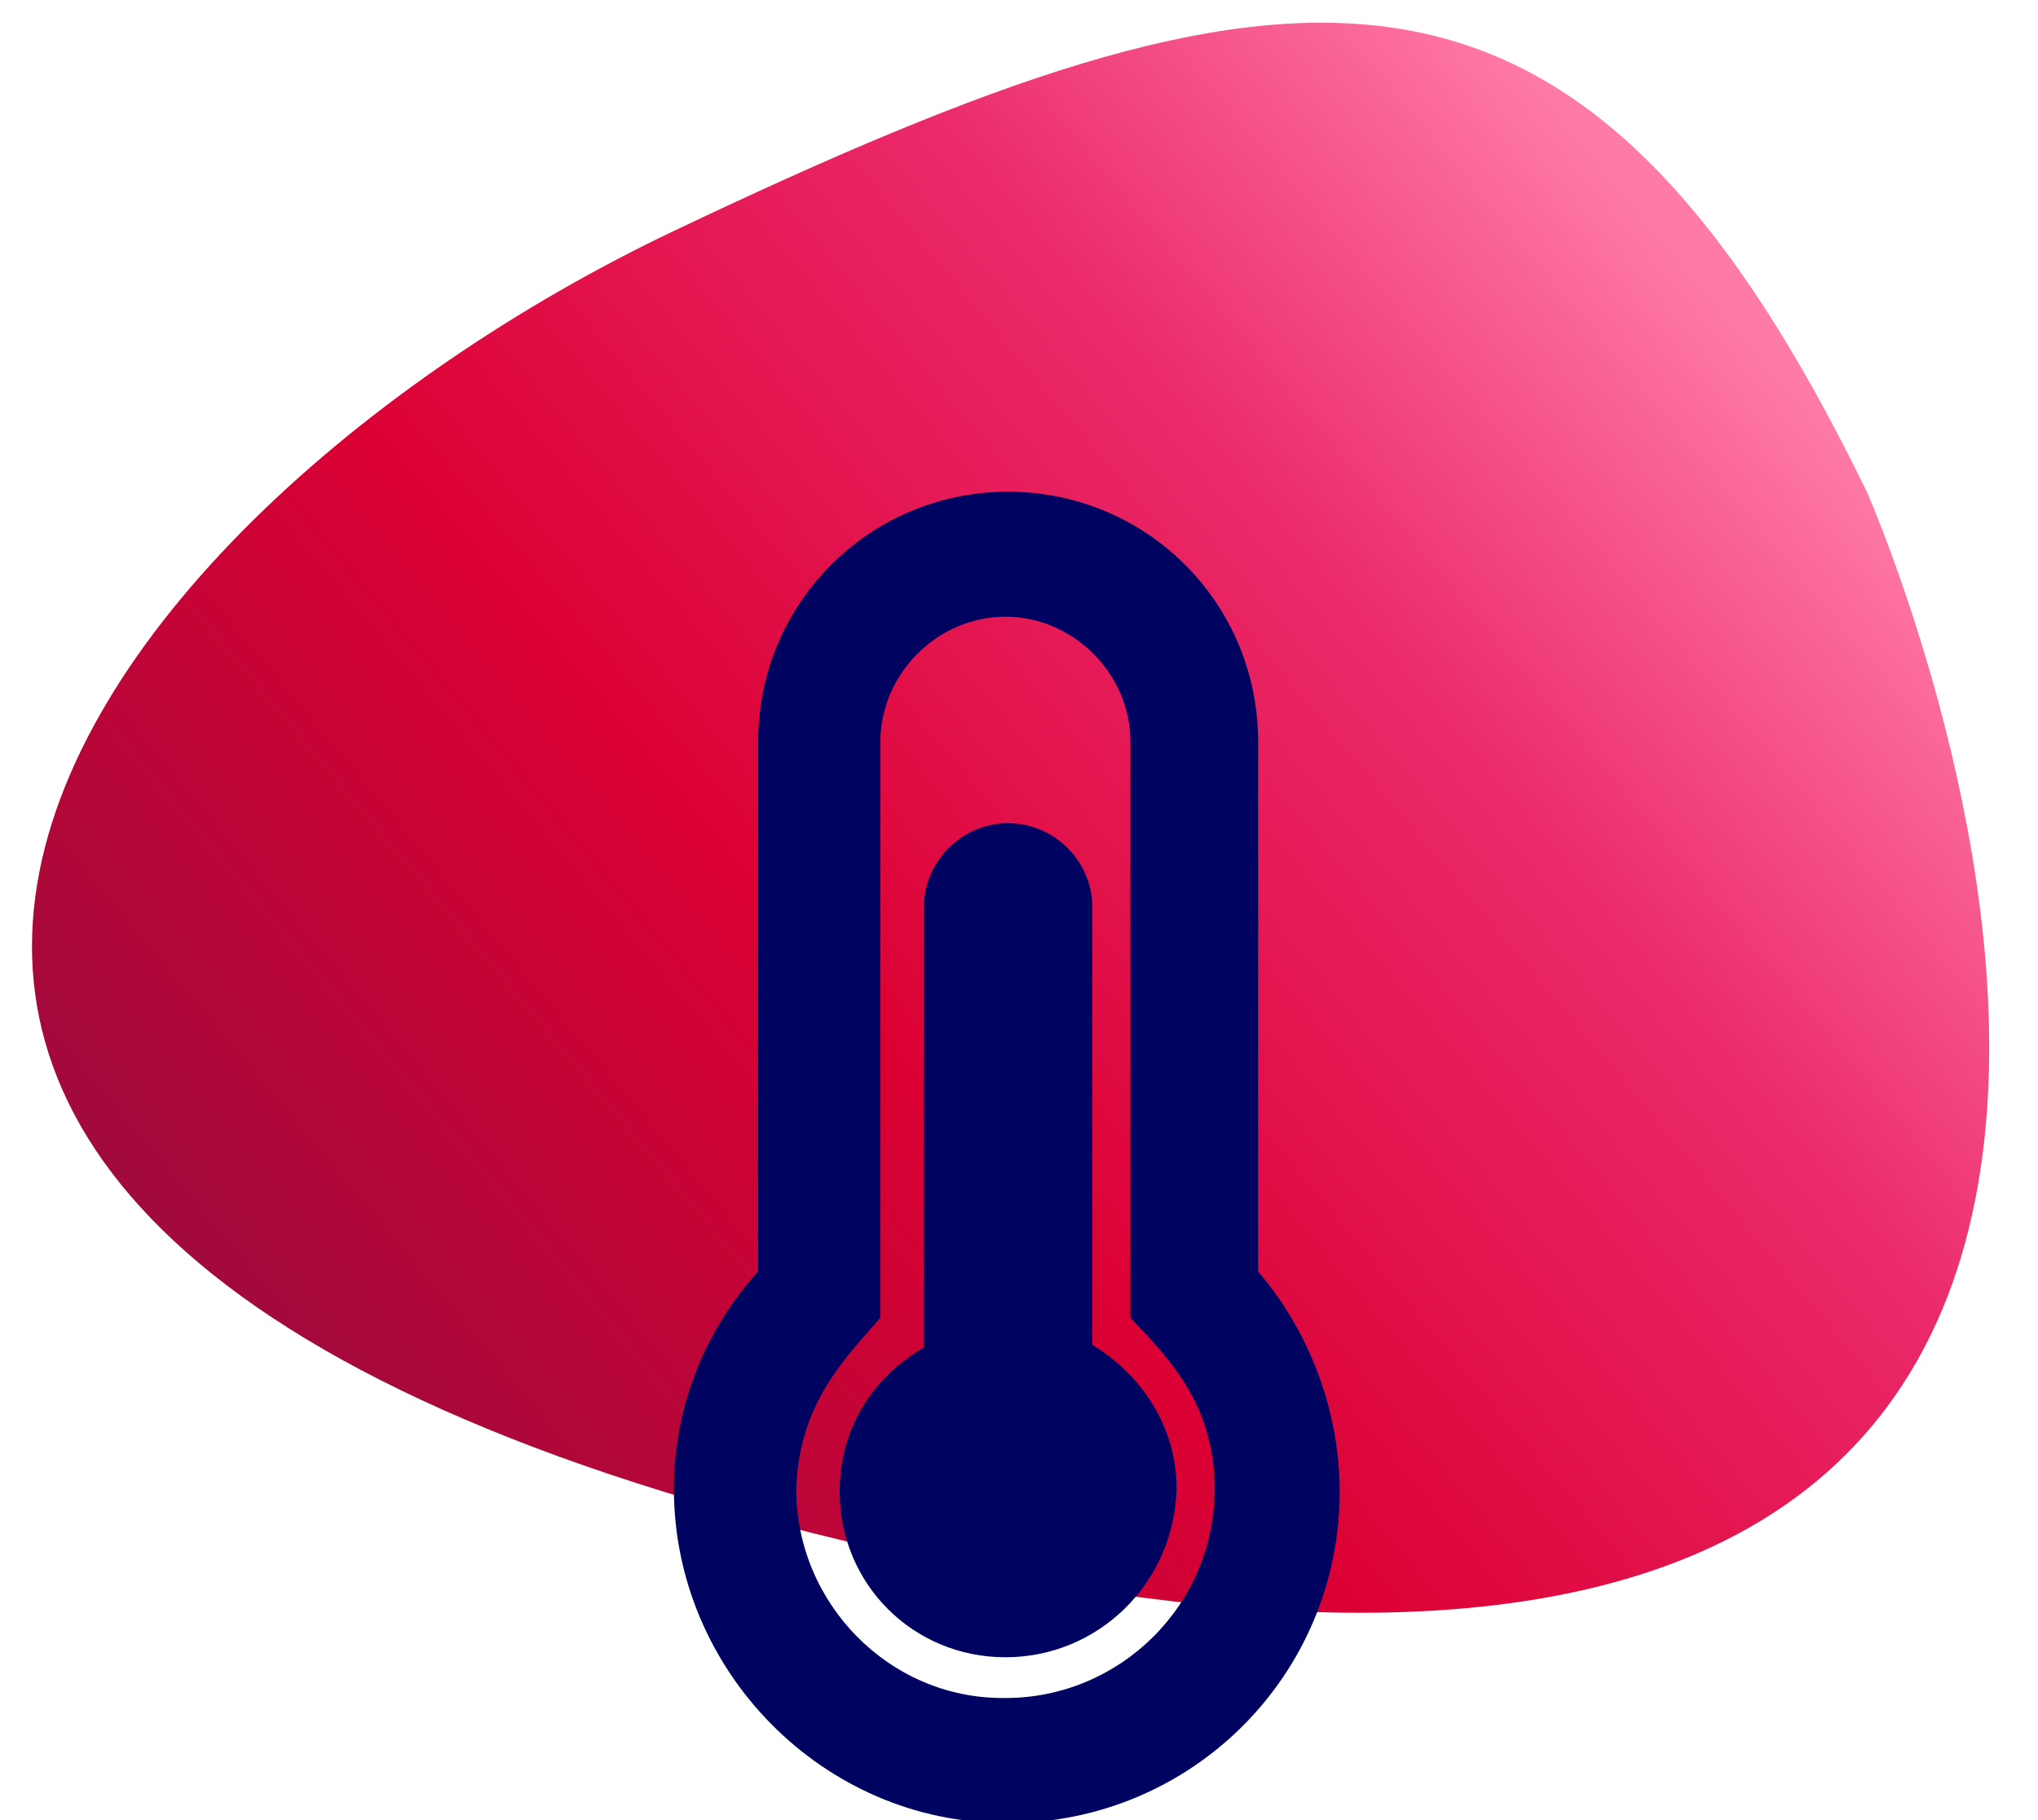
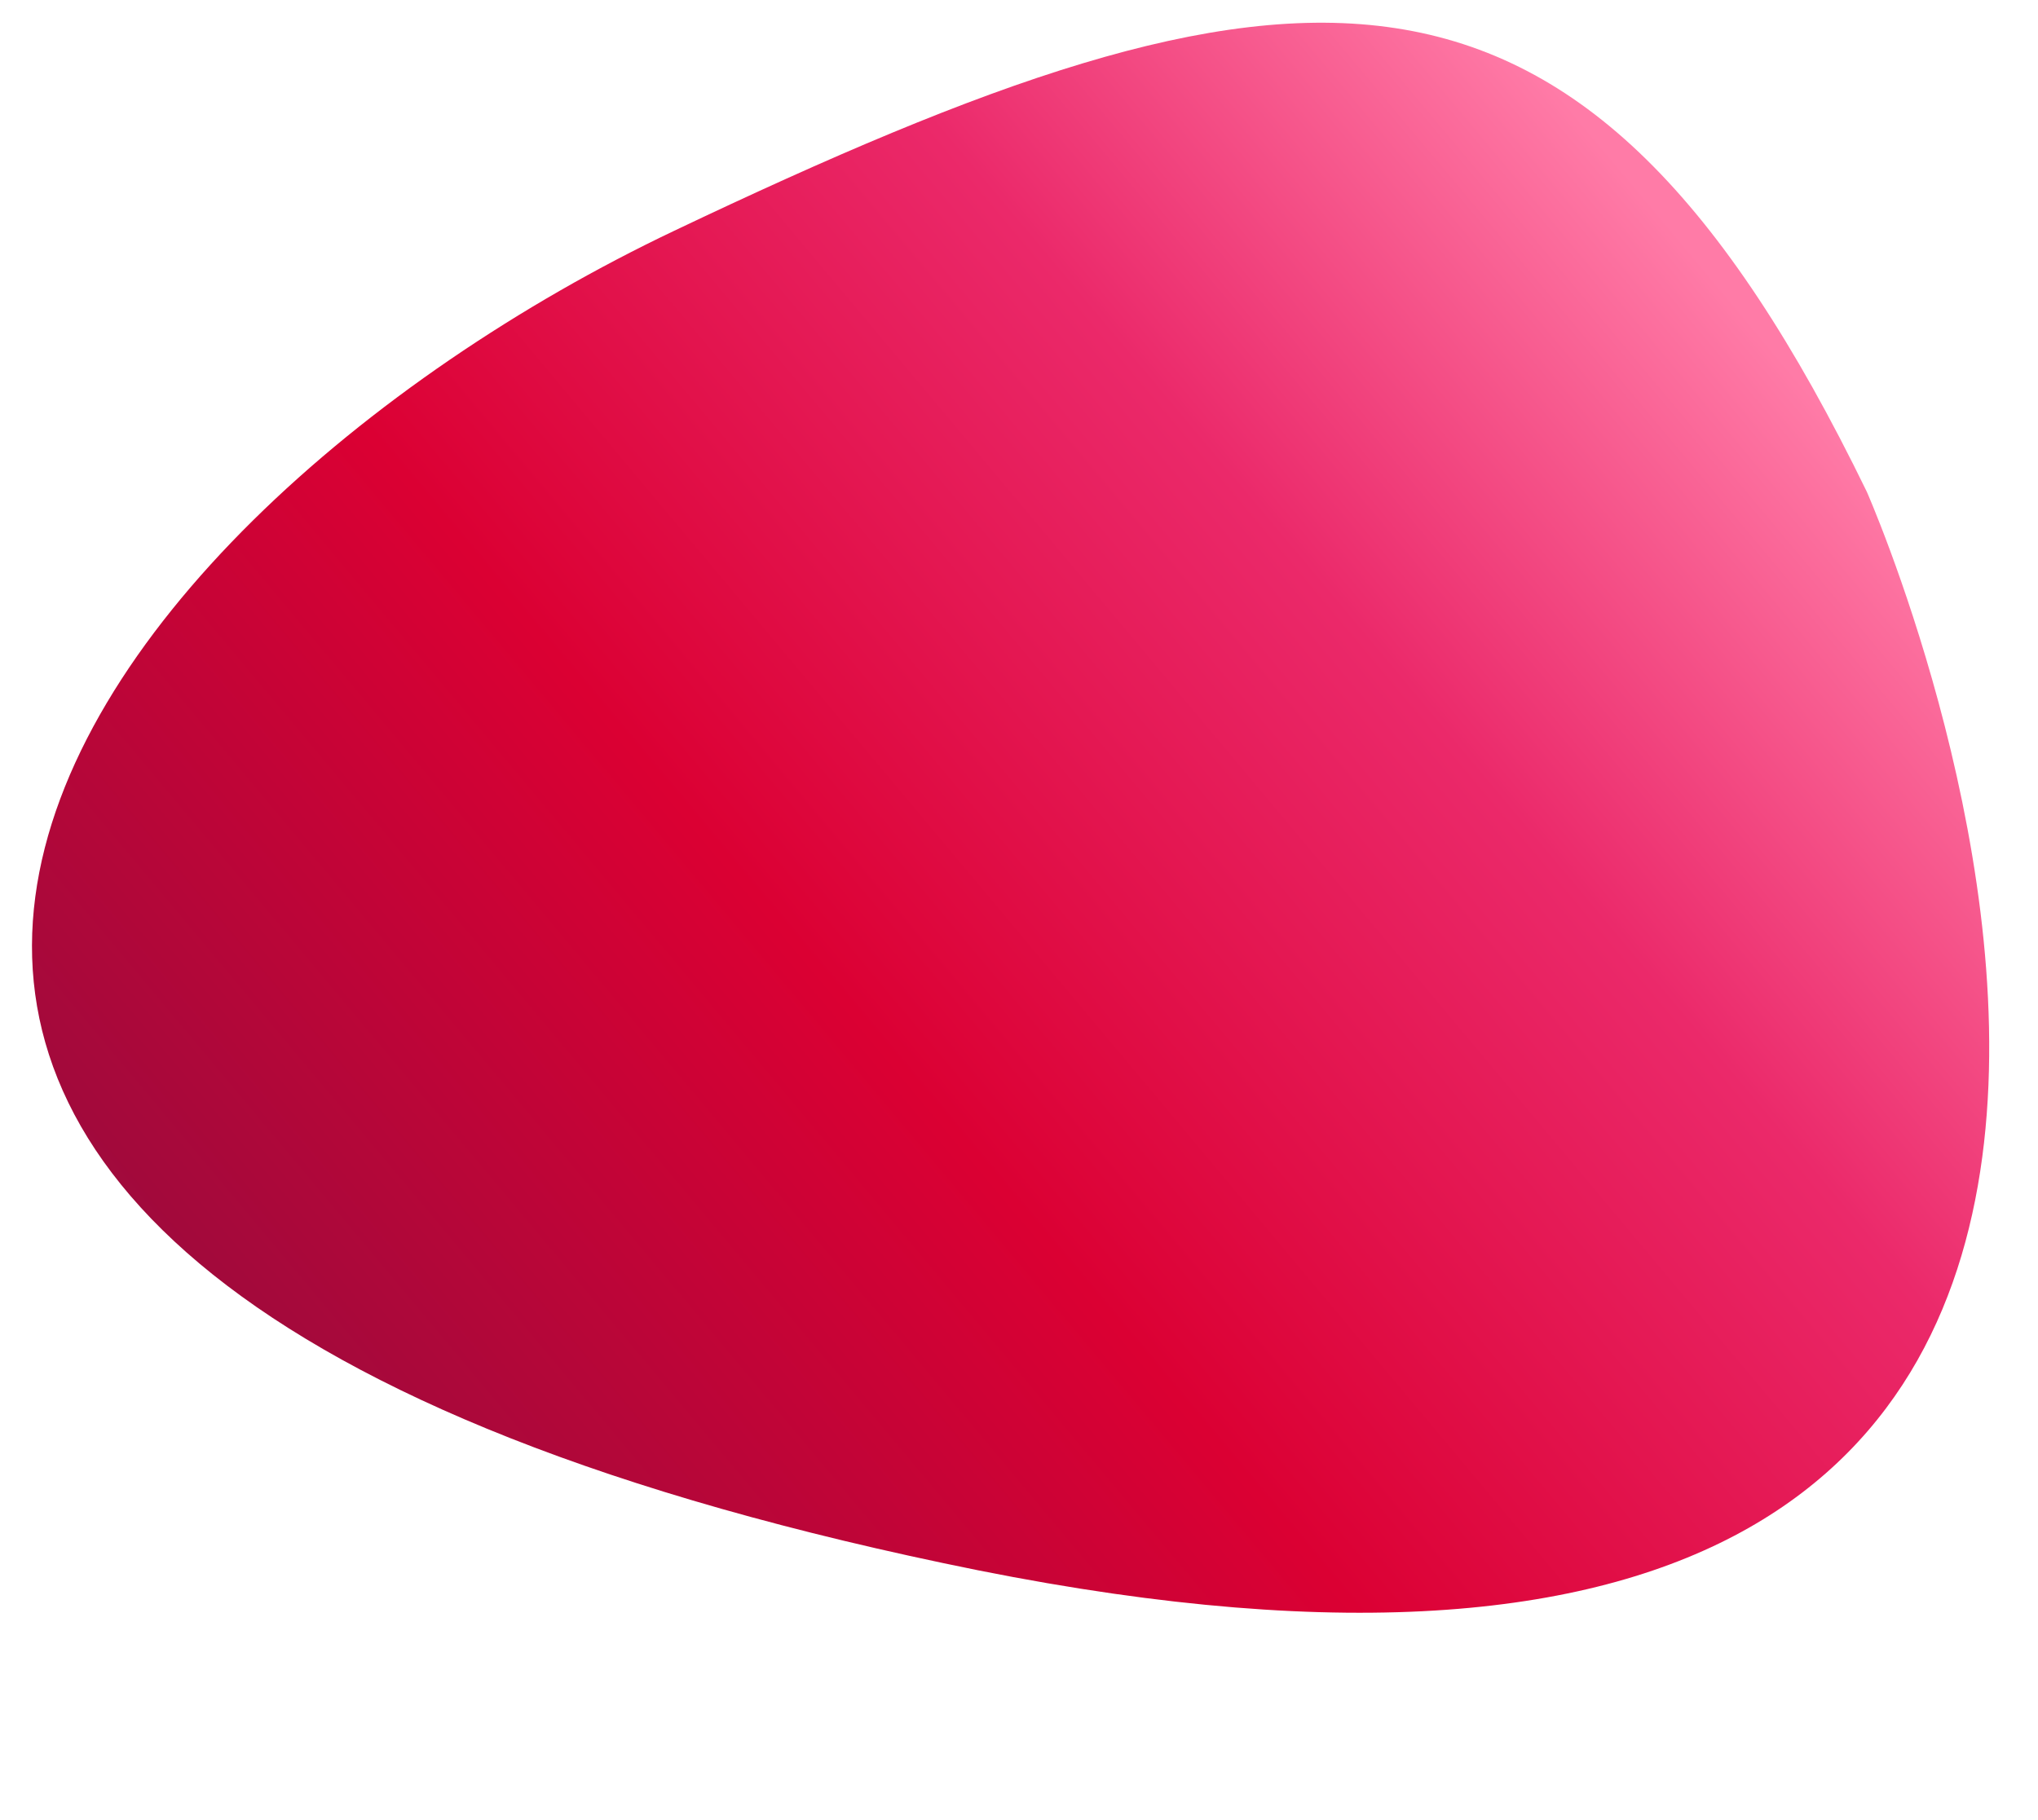
<svg xmlns="http://www.w3.org/2000/svg" version="1.1" id="Ebene_1" x="0px" y="0px" viewBox="0 0 75 67" style="enable-background:new 0 0 75 67;" xml:space="preserve">
  <style type="text/css">
	.st0{fill-rule:evenodd;clip-rule:evenodd;fill:url(#Fill-4_1_);}
	.st1{enable-background:new    ;}
	.st2{fill:#000460;}
</style>
  <title>Icon_Wärme</title>
  <desc>Created with Sketch.</desc>
  <g id="Icon_Wärme">
    <g id="Wärme-Copy">
      <linearGradient id="Fill-4_1_" gradientUnits="userSpaceOnUse" x1="-388.161" y1="326.23" x2="-387.31" y2="325.702" gradientTransform="matrix(-71.806 2.507 -2.044 -58.543 -27135.475 20090.26)">
        <stop offset="0" style="stop-color:#FF7BA7" />
        <stop offset="0.273" style="stop-color:#EB296A" />
        <stop offset="0.618" style="stop-color:#DB0033" />
        <stop offset="1" style="stop-color:#9F0A3C" />
      </linearGradient>
      <path id="Fill-4" class="st0" d="M68.7,18.1c0,0,22.4,50.7-32.7,39.7C-19.1,46.7,2.3,19.2,24.8,8.5C47.7-2.4,58.1-3.7,68.7,18.1" />
      <g class="st1">
-         <path class="st2" d="M49.3,54.9c0,6.8-5.5,12.2-12.2,12.2c0,0-0.1,0-0.1,0c-6.7,0-12.2-5.6-12.2-12.3c0-3.1,1.2-5.9,3.1-8V27.3     c0-5.1,4.1-9.2,9.2-9.2s9.2,4.1,9.2,9.2v19.5C48.1,48.9,49.3,51.8,49.3,54.9z M41.6,48.5V27.3c0-2.5-2.1-4.6-4.6-4.6     s-4.6,2.1-4.6,4.6v21.2c-1.2,1.4-3,3.1-3.1,6.3c0,4.2,3.4,7.7,7.6,7.7H37c4.2,0,7.7-3.4,7.7-7.7C44.7,51.6,42.9,49.9,41.6,48.5z      M37,61c-3.4,0-6.1-2.7-6.1-6.1c0-2.3,1.2-4.2,3.1-5.3V33.4c0-1.7,1.4-3.1,3.1-3.1s3.1,1.4,3.1,3.1v16.1c1.8,1.1,3.1,3,3.1,5.3     C43.2,58.3,40.4,61,37,61z" />
-       </g>
+         </g>
    </g>
  </g>
</svg>